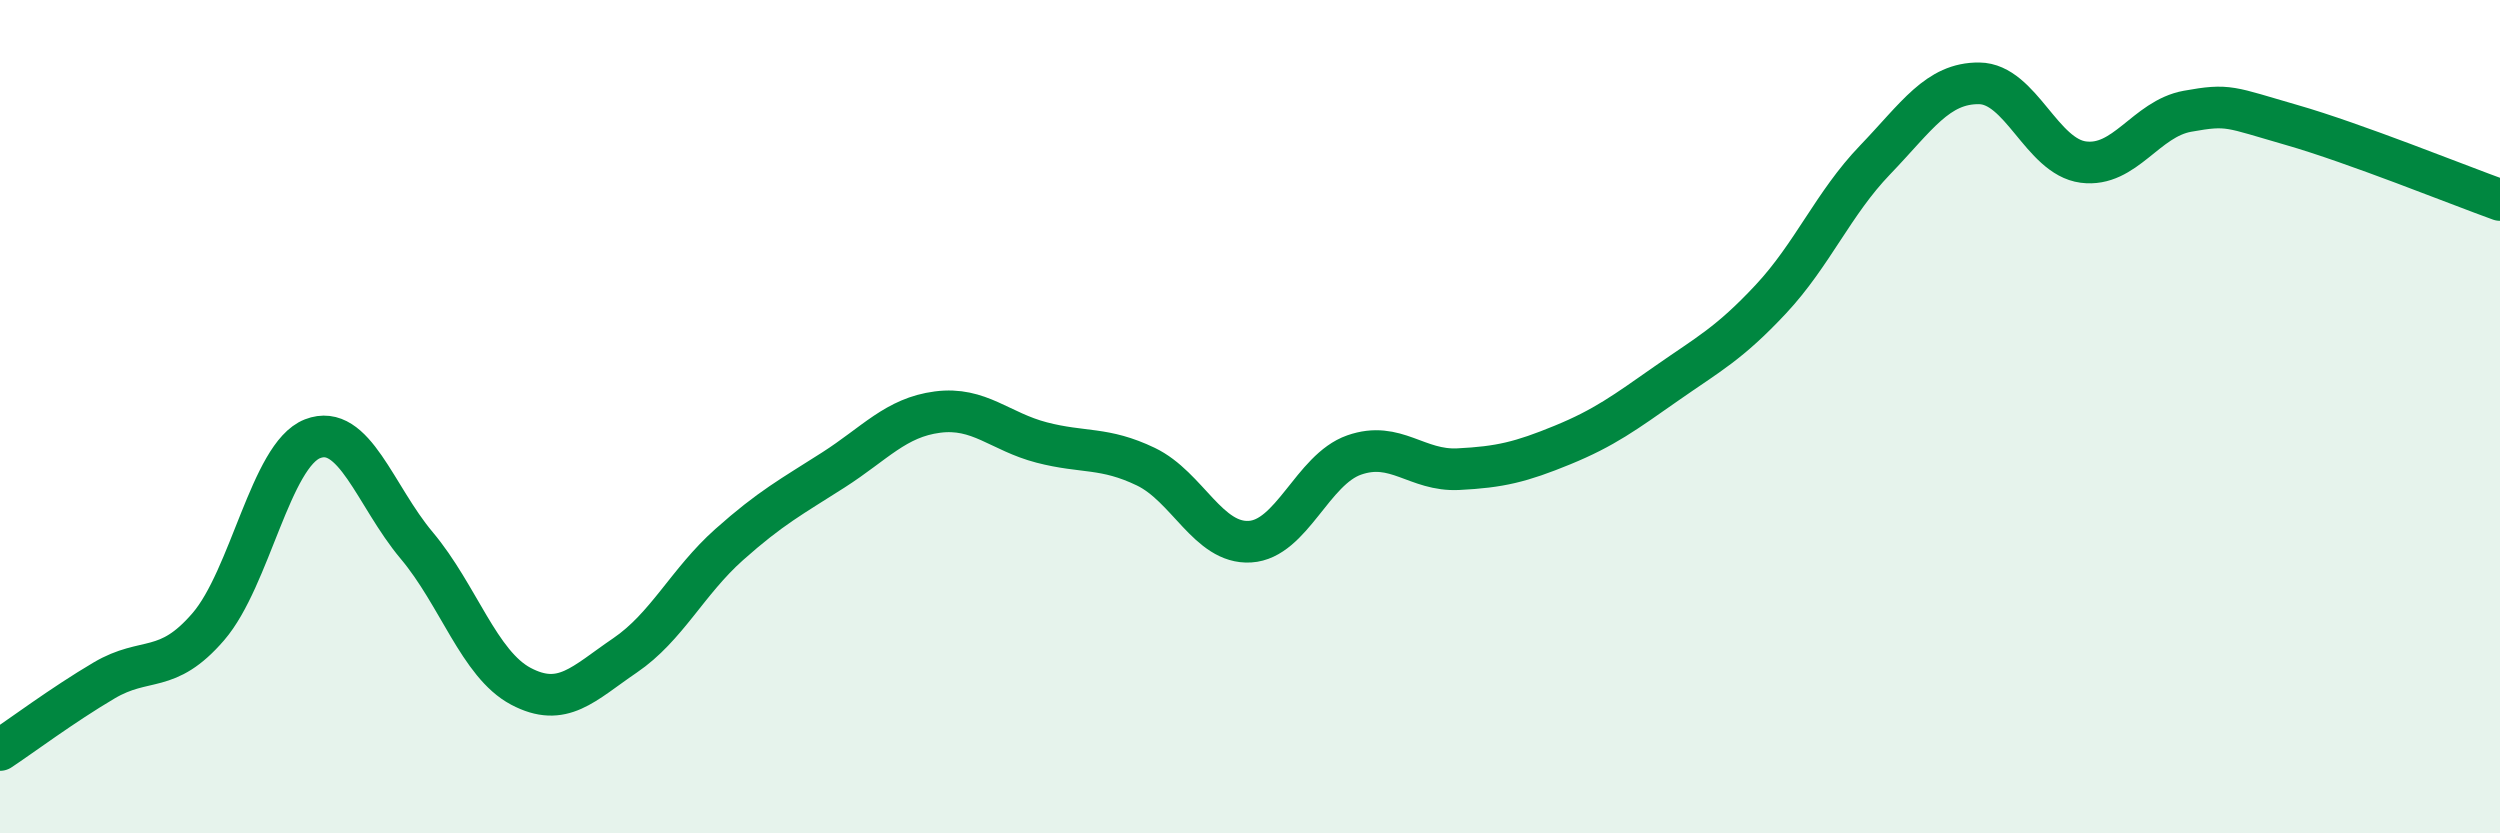
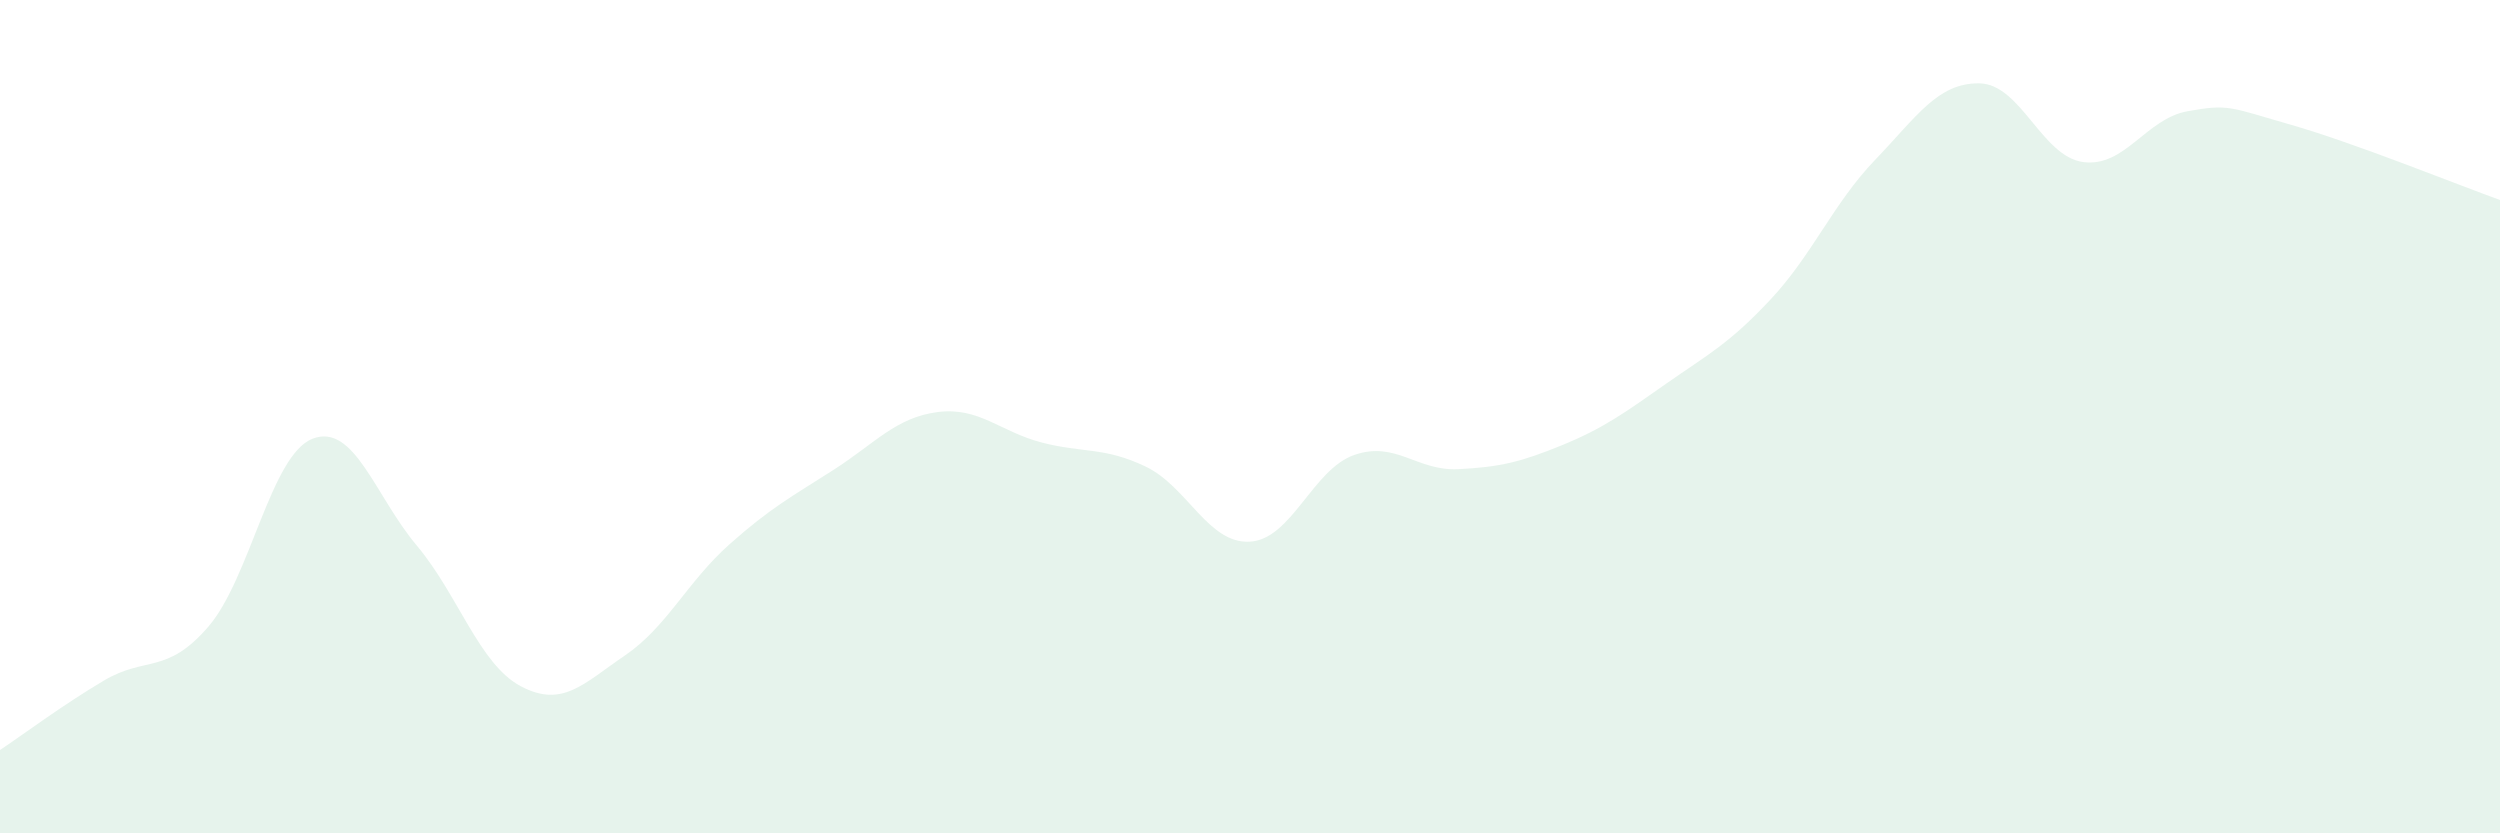
<svg xmlns="http://www.w3.org/2000/svg" width="60" height="20" viewBox="0 0 60 20">
  <path d="M 0,18 C 0.5,17.67 1.5,16.92 2.5,16.33 C 3.5,15.74 4,16.2 5,15.04 C 6,13.88 6.5,10.92 7.5,10.53 C 8.5,10.14 9,11.9 10,13.09 C 11,14.28 11.5,15.94 12.5,16.47 C 13.5,17 14,16.41 15,15.73 C 16,15.05 16.5,13.96 17.5,13.07 C 18.5,12.18 19,11.92 20,11.28 C 21,10.64 21.5,10.02 22.5,9.89 C 23.5,9.76 24,10.36 25,10.62 C 26,10.88 26.5,10.72 27.5,11.2 C 28.5,11.68 29,13.06 30,13 C 31,12.94 31.5,11.27 32.5,10.92 C 33.5,10.57 34,11.31 35,11.26 C 36,11.21 36.5,11.09 37.5,10.68 C 38.5,10.27 39,9.9 40,9.2 C 41,8.5 41.5,8.25 42.5,7.18 C 43.5,6.11 44,4.88 45,3.84 C 46,2.8 46.5,1.99 47.5,2 C 48.5,2.01 49,3.76 50,3.89 C 51,4.02 51.5,2.85 52.5,2.67 C 53.5,2.49 53.5,2.57 55,3 C 56.5,3.43 59,4.44 60,4.8L60 20L0 20Z" fill="#008740" opacity="0.1" stroke-linecap="round" stroke-linejoin="round" />
-   <path d="M 0,18 C 0.5,17.67 1.5,16.92 2.5,16.33 C 3.5,15.74 4,16.2 5,15.04 C 6,13.88 6.5,10.92 7.5,10.53 C 8.5,10.14 9,11.9 10,13.09 C 11,14.28 11.5,15.94 12.5,16.47 C 13.5,17 14,16.41 15,15.73 C 16,15.05 16.5,13.96 17.5,13.07 C 18.5,12.18 19,11.92 20,11.28 C 21,10.64 21.5,10.02 22.5,9.89 C 23.5,9.76 24,10.36 25,10.62 C 26,10.88 26.5,10.72 27.5,11.2 C 28.5,11.68 29,13.06 30,13 C 31,12.94 31.5,11.27 32.5,10.92 C 33.5,10.57 34,11.31 35,11.26 C 36,11.21 36.5,11.09 37.5,10.68 C 38.5,10.27 39,9.9 40,9.2 C 41,8.5 41.5,8.25 42.5,7.18 C 43.5,6.11 44,4.88 45,3.84 C 46,2.8 46.5,1.99 47.5,2 C 48.5,2.01 49,3.76 50,3.89 C 51,4.02 51.5,2.85 52.5,2.67 C 53.5,2.49 53.5,2.57 55,3 C 56.5,3.43 59,4.44 60,4.8" stroke="#008740" stroke-width="1" fill="none" stroke-linecap="round" stroke-linejoin="round" />
</svg>